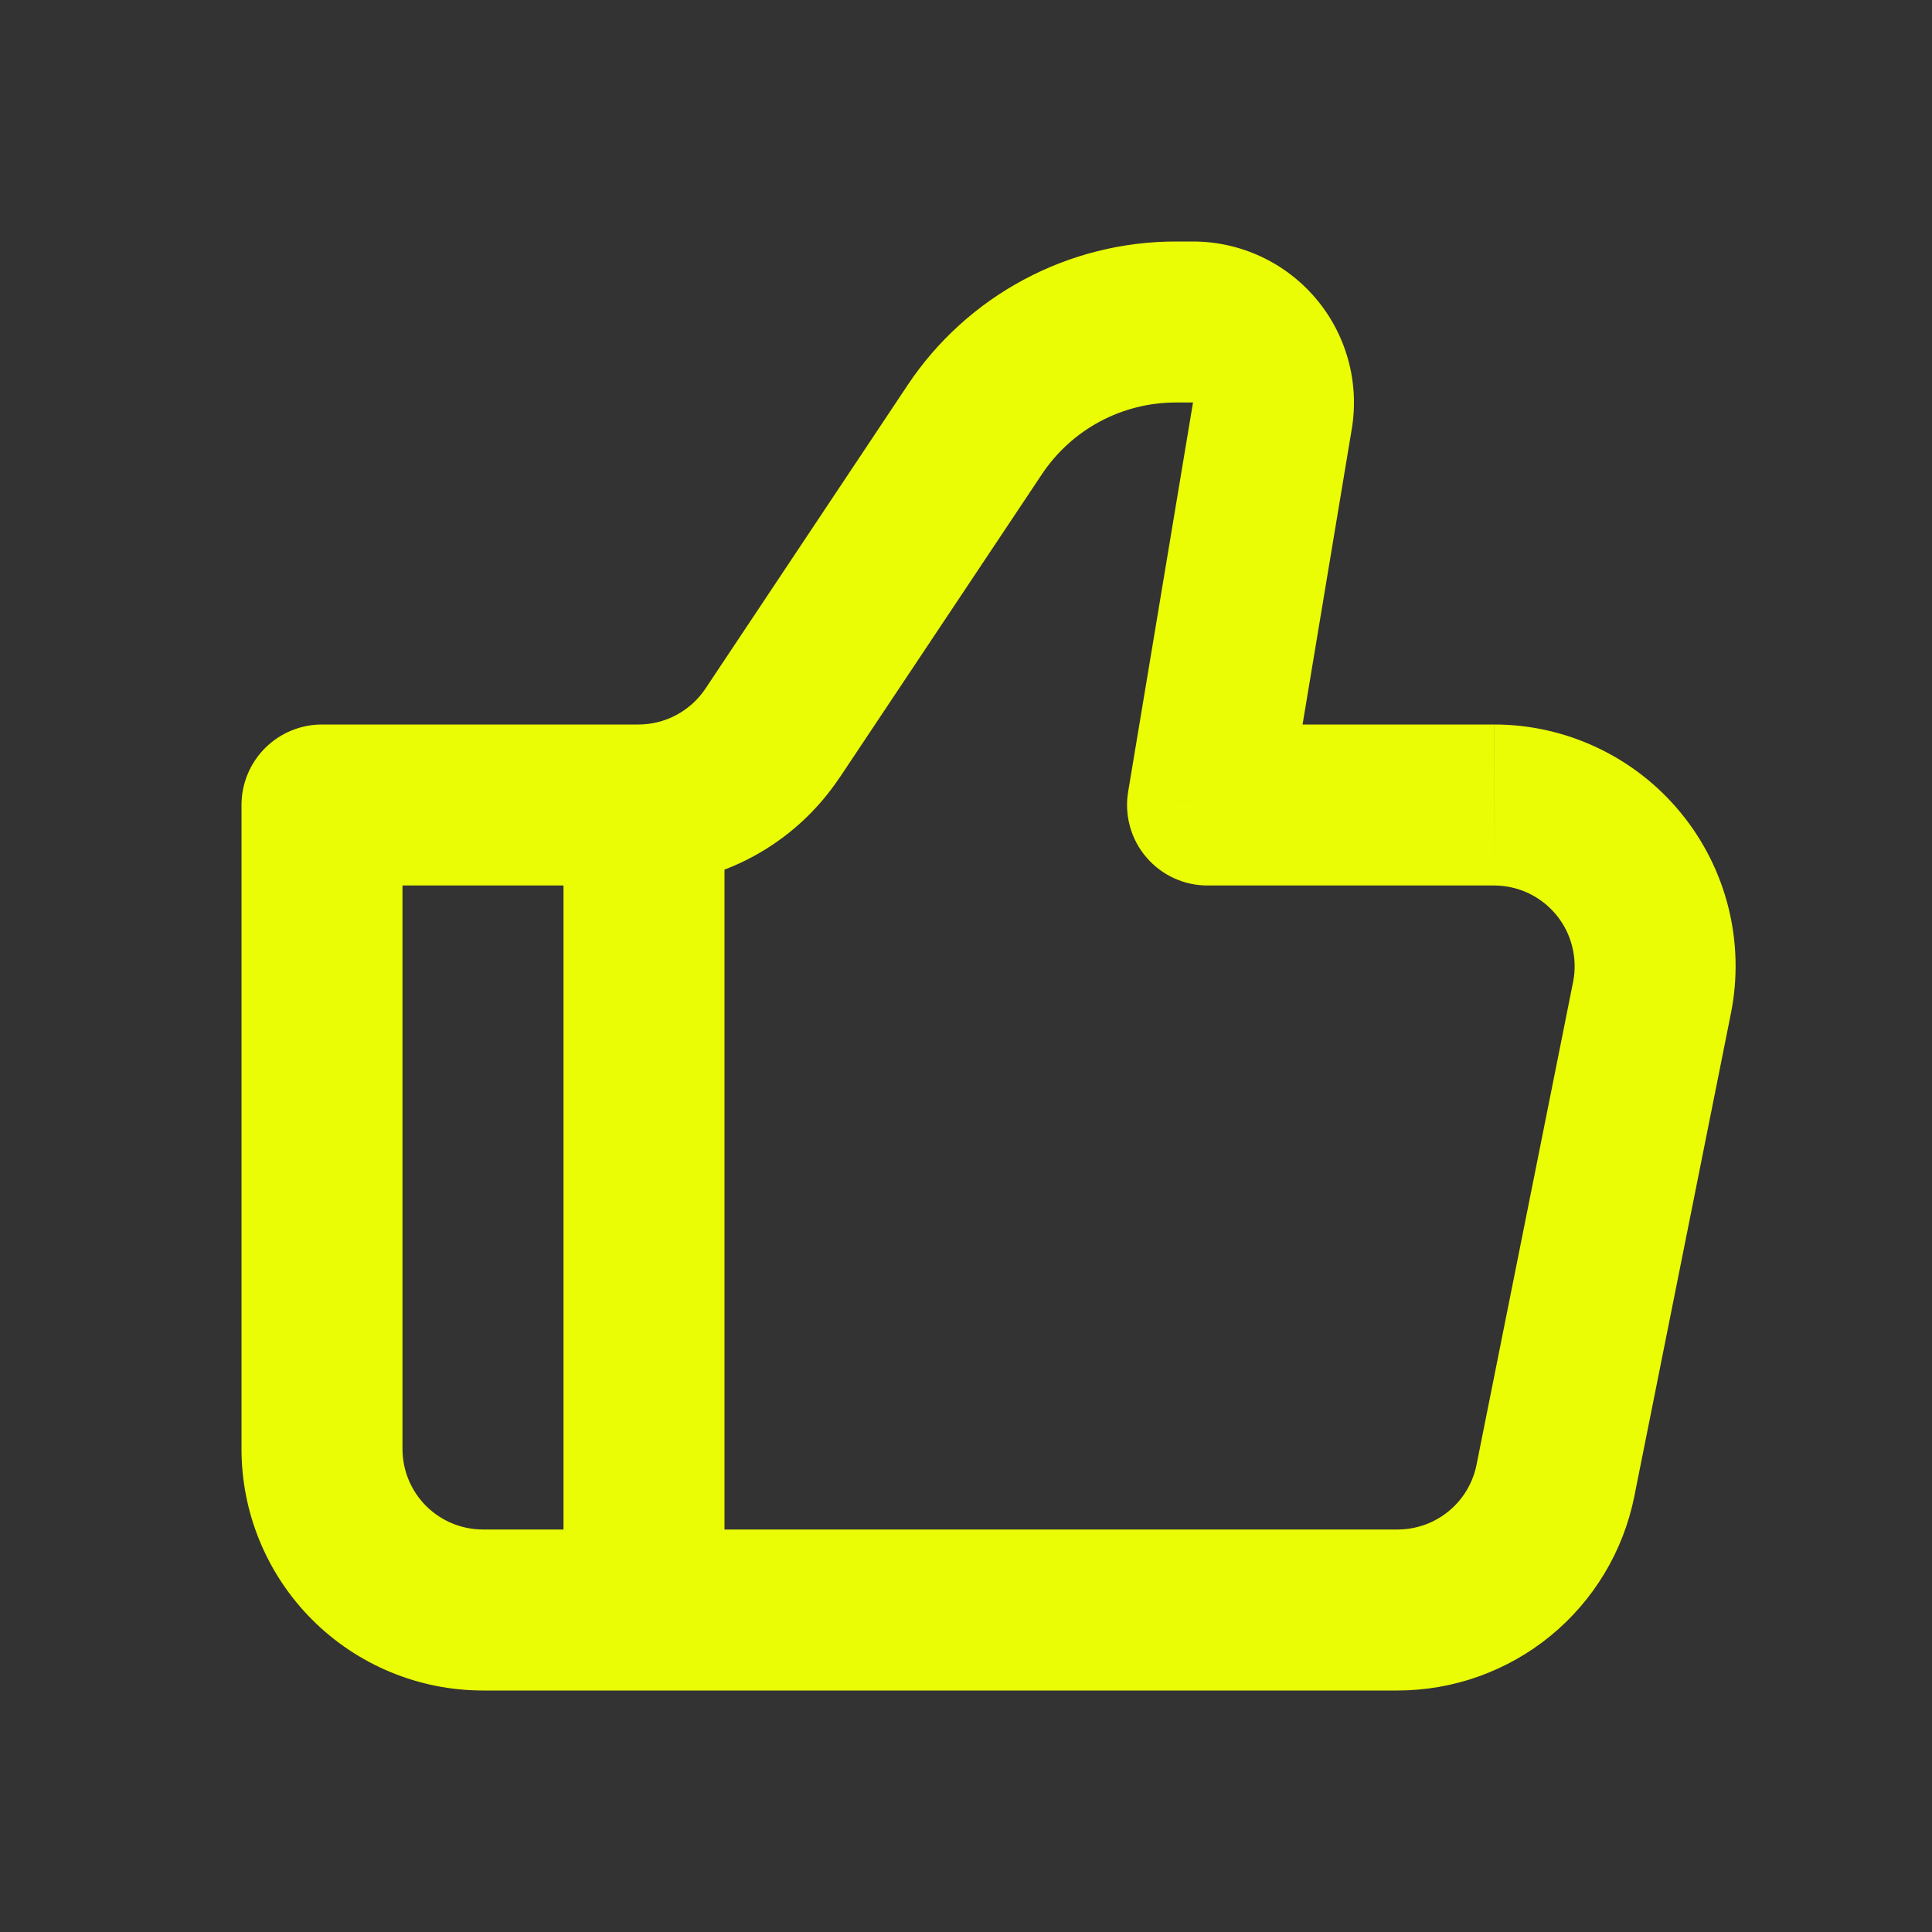
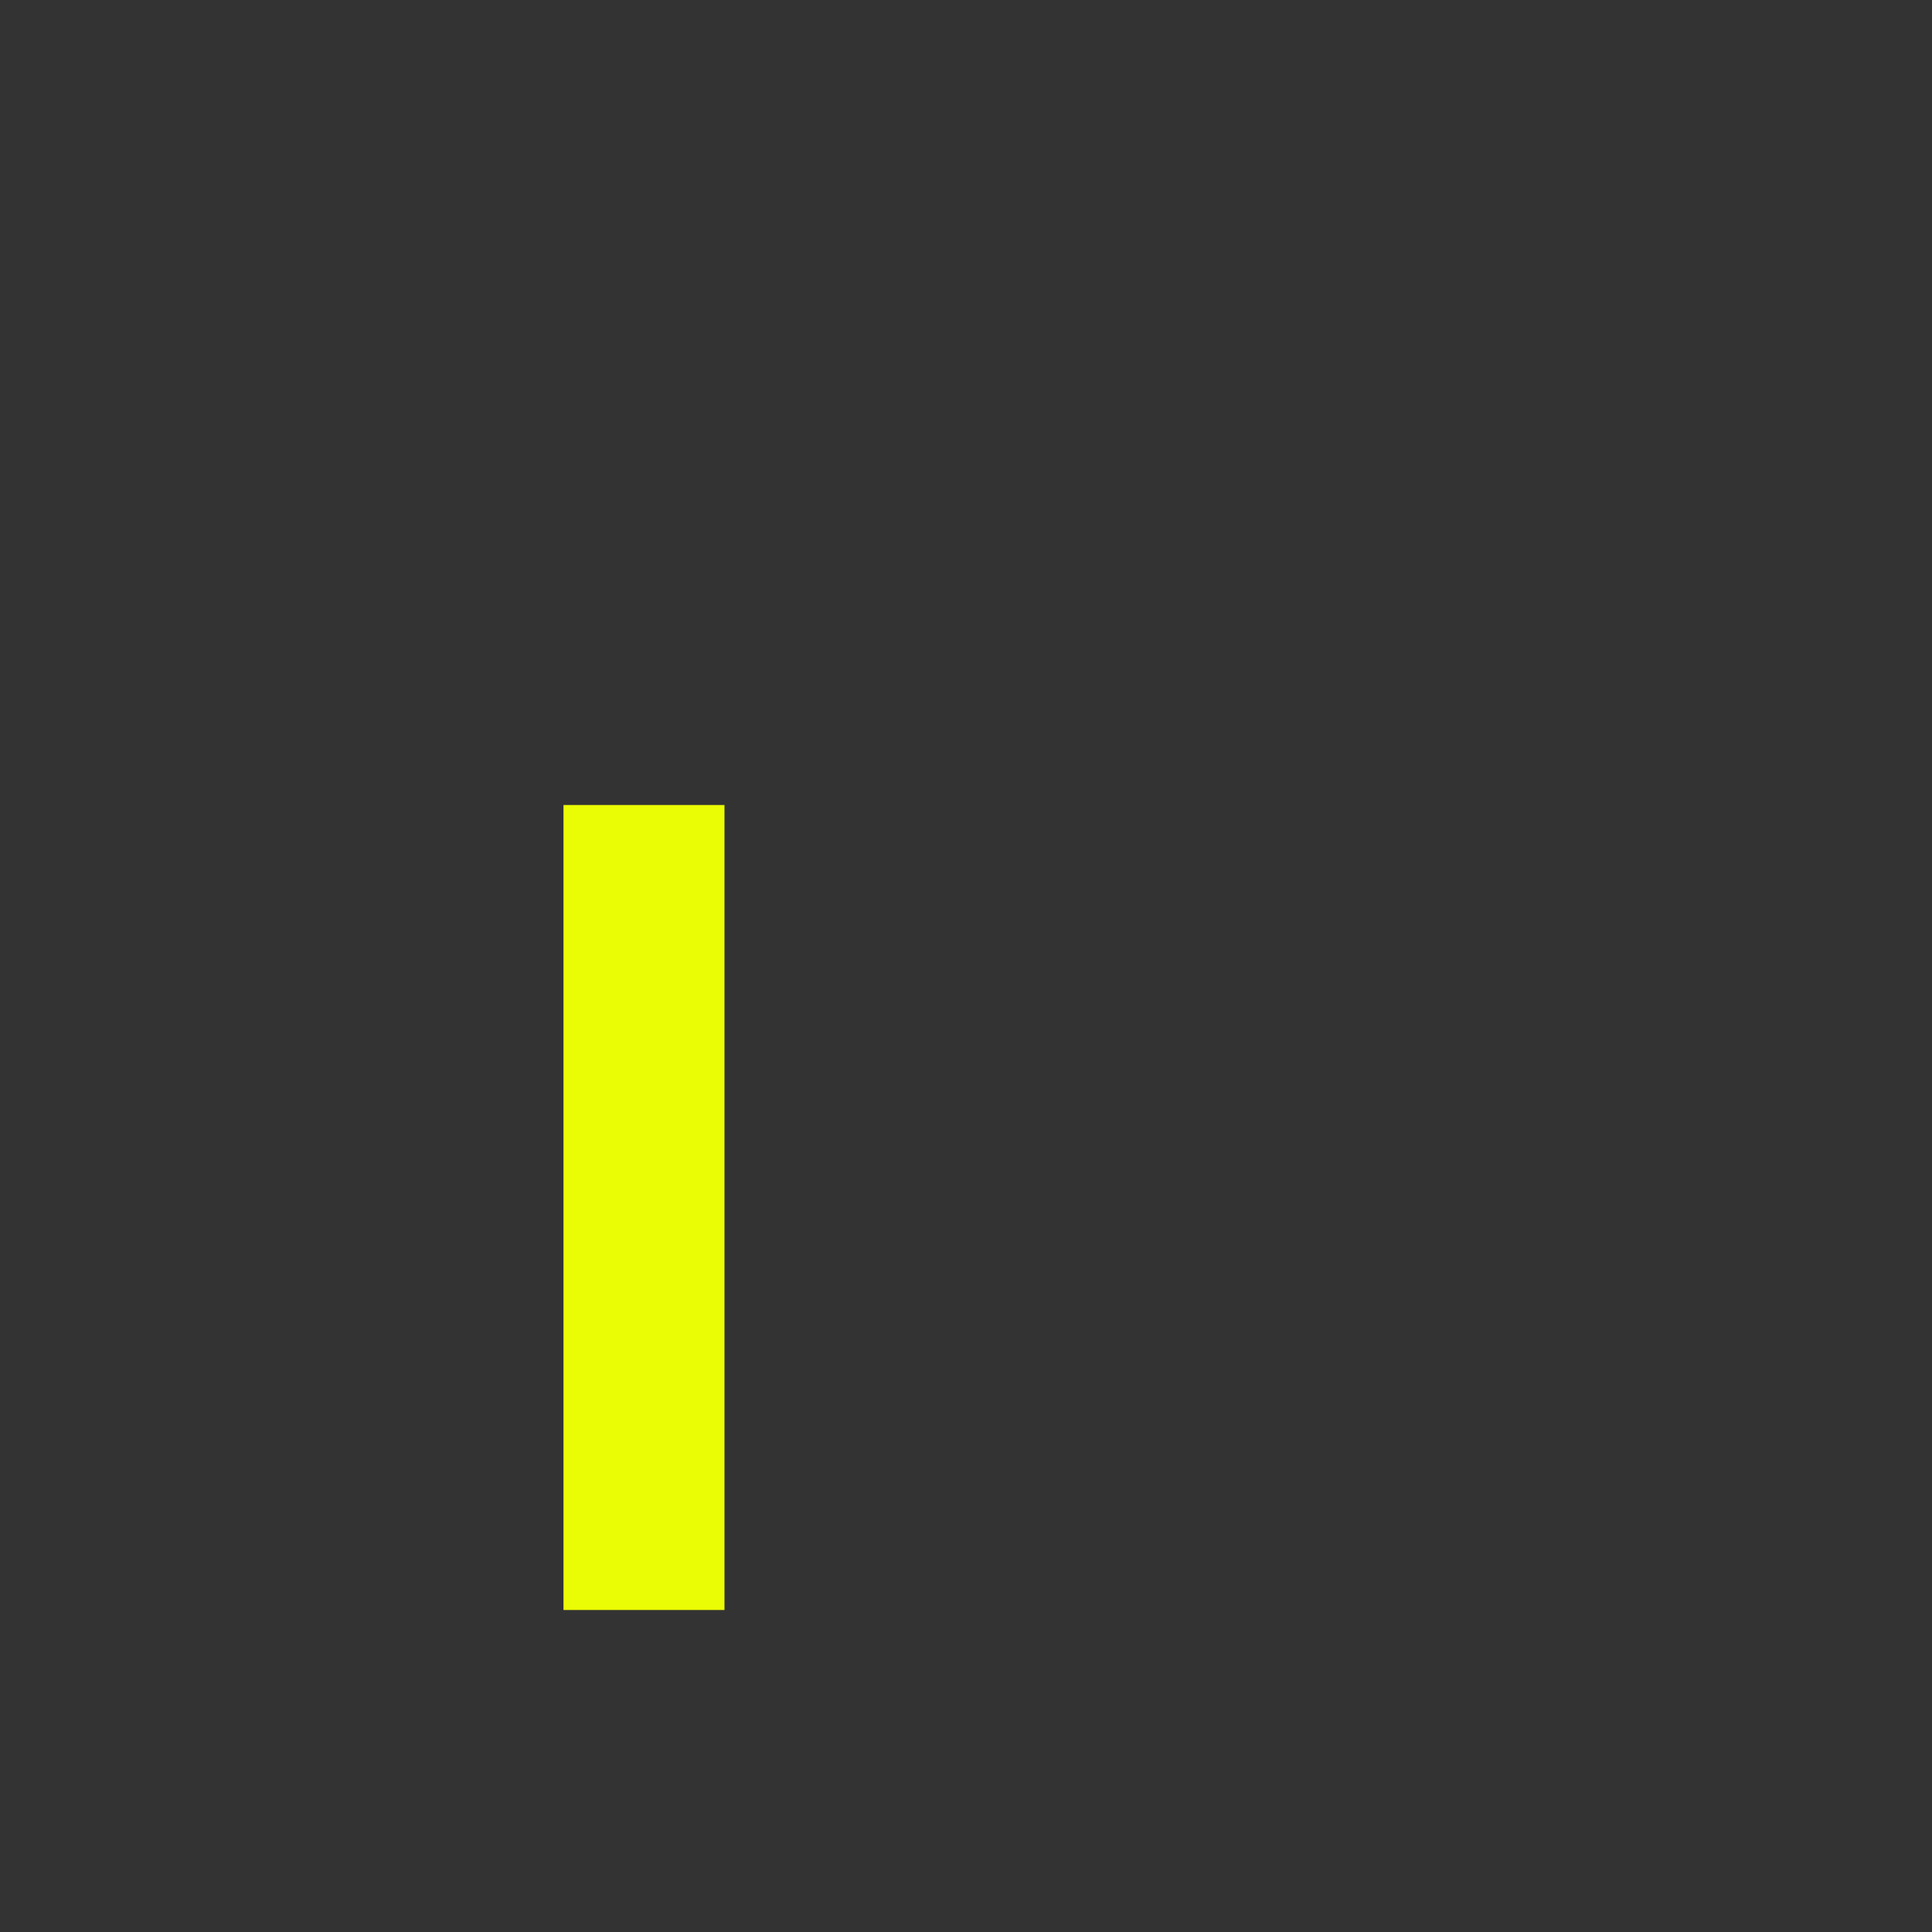
<svg xmlns="http://www.w3.org/2000/svg" width="64" height="64" viewBox="0 0 64 64" fill="none">
  <rect x="0" y="0" width="64" height="64" fill="#333333" stroke="none" />
-   <path d="M40 26.667L37.371 26.229C37.307 26.611 37.328 27.002 37.431 27.375C37.533 27.749 37.716 28.095 37.967 28.39C38.217 28.686 38.528 28.923 38.879 29.086C39.23 29.249 39.613 29.333 40 29.333V26.667ZM10.667 26.667V24C9.959 24 9.281 24.281 8.781 24.781C8.281 25.281 8 25.959 8 26.667H10.667ZM16 56H46.293V50.667H16V56ZM49.493 24H40V29.333H49.493V24ZM42.632 27.104L44.779 14.211L39.52 13.333L37.371 26.229L42.632 27.104ZM39.52 8H38.949V13.333H39.52V8ZM30.072 12.749L23.368 22.813L27.805 25.773L34.515 15.709L30.072 12.749ZM21.147 24H10.667V29.333H21.147V24ZM8 26.667V48H13.333V26.667H8ZM54.139 49.568L57.339 33.568L52.112 32.523L48.912 48.523L54.139 49.568ZM23.368 22.813C23.124 23.178 22.792 23.478 22.405 23.685C22.018 23.892 21.586 24 21.147 24V29.333C22.464 29.333 23.76 29.008 24.921 28.387C26.082 27.765 27.072 26.866 27.803 25.771L23.368 22.813ZM44.779 14.211C44.906 13.447 44.866 12.664 44.66 11.918C44.454 11.171 44.089 10.478 43.588 9.887C43.088 9.296 42.465 8.821 41.762 8.495C41.059 8.169 40.294 8 39.52 8V13.333L44.779 14.211ZM49.493 29.333C49.888 29.333 50.278 29.421 50.634 29.589C50.991 29.758 51.306 30.004 51.556 30.309C51.806 30.614 51.986 30.971 52.081 31.354C52.177 31.736 52.189 32.136 52.112 32.523L57.339 33.568C57.571 32.408 57.542 31.21 57.256 30.062C56.969 28.914 56.431 27.844 55.681 26.929C54.931 26.013 53.987 25.276 52.917 24.77C51.848 24.263 50.679 24 49.496 24L49.493 29.333ZM46.293 56C48.143 56 49.935 55.359 51.366 54.187C52.796 53.014 53.776 51.382 54.139 49.568L48.912 48.523C48.791 49.128 48.464 49.672 47.986 50.063C47.509 50.454 46.91 50.667 46.293 50.667V56ZM38.949 8C37.193 8 35.465 8.434 33.917 9.262C32.368 10.091 31.046 11.288 30.072 12.749L34.515 15.709C35.002 14.979 35.659 14.379 36.433 13.965C37.207 13.55 38.071 13.334 38.949 13.333V8ZM16 50.667C15.293 50.667 14.614 50.386 14.114 49.886C13.614 49.386 13.333 48.707 13.333 48H8C8 50.122 8.843 52.157 10.343 53.657C11.843 55.157 13.878 56 16 56V50.667Z" fill="#EBFD05" />
  <path d="M21.333 26.667V53.333" stroke="#EBFD05" stroke-width="5.333" />
</svg>